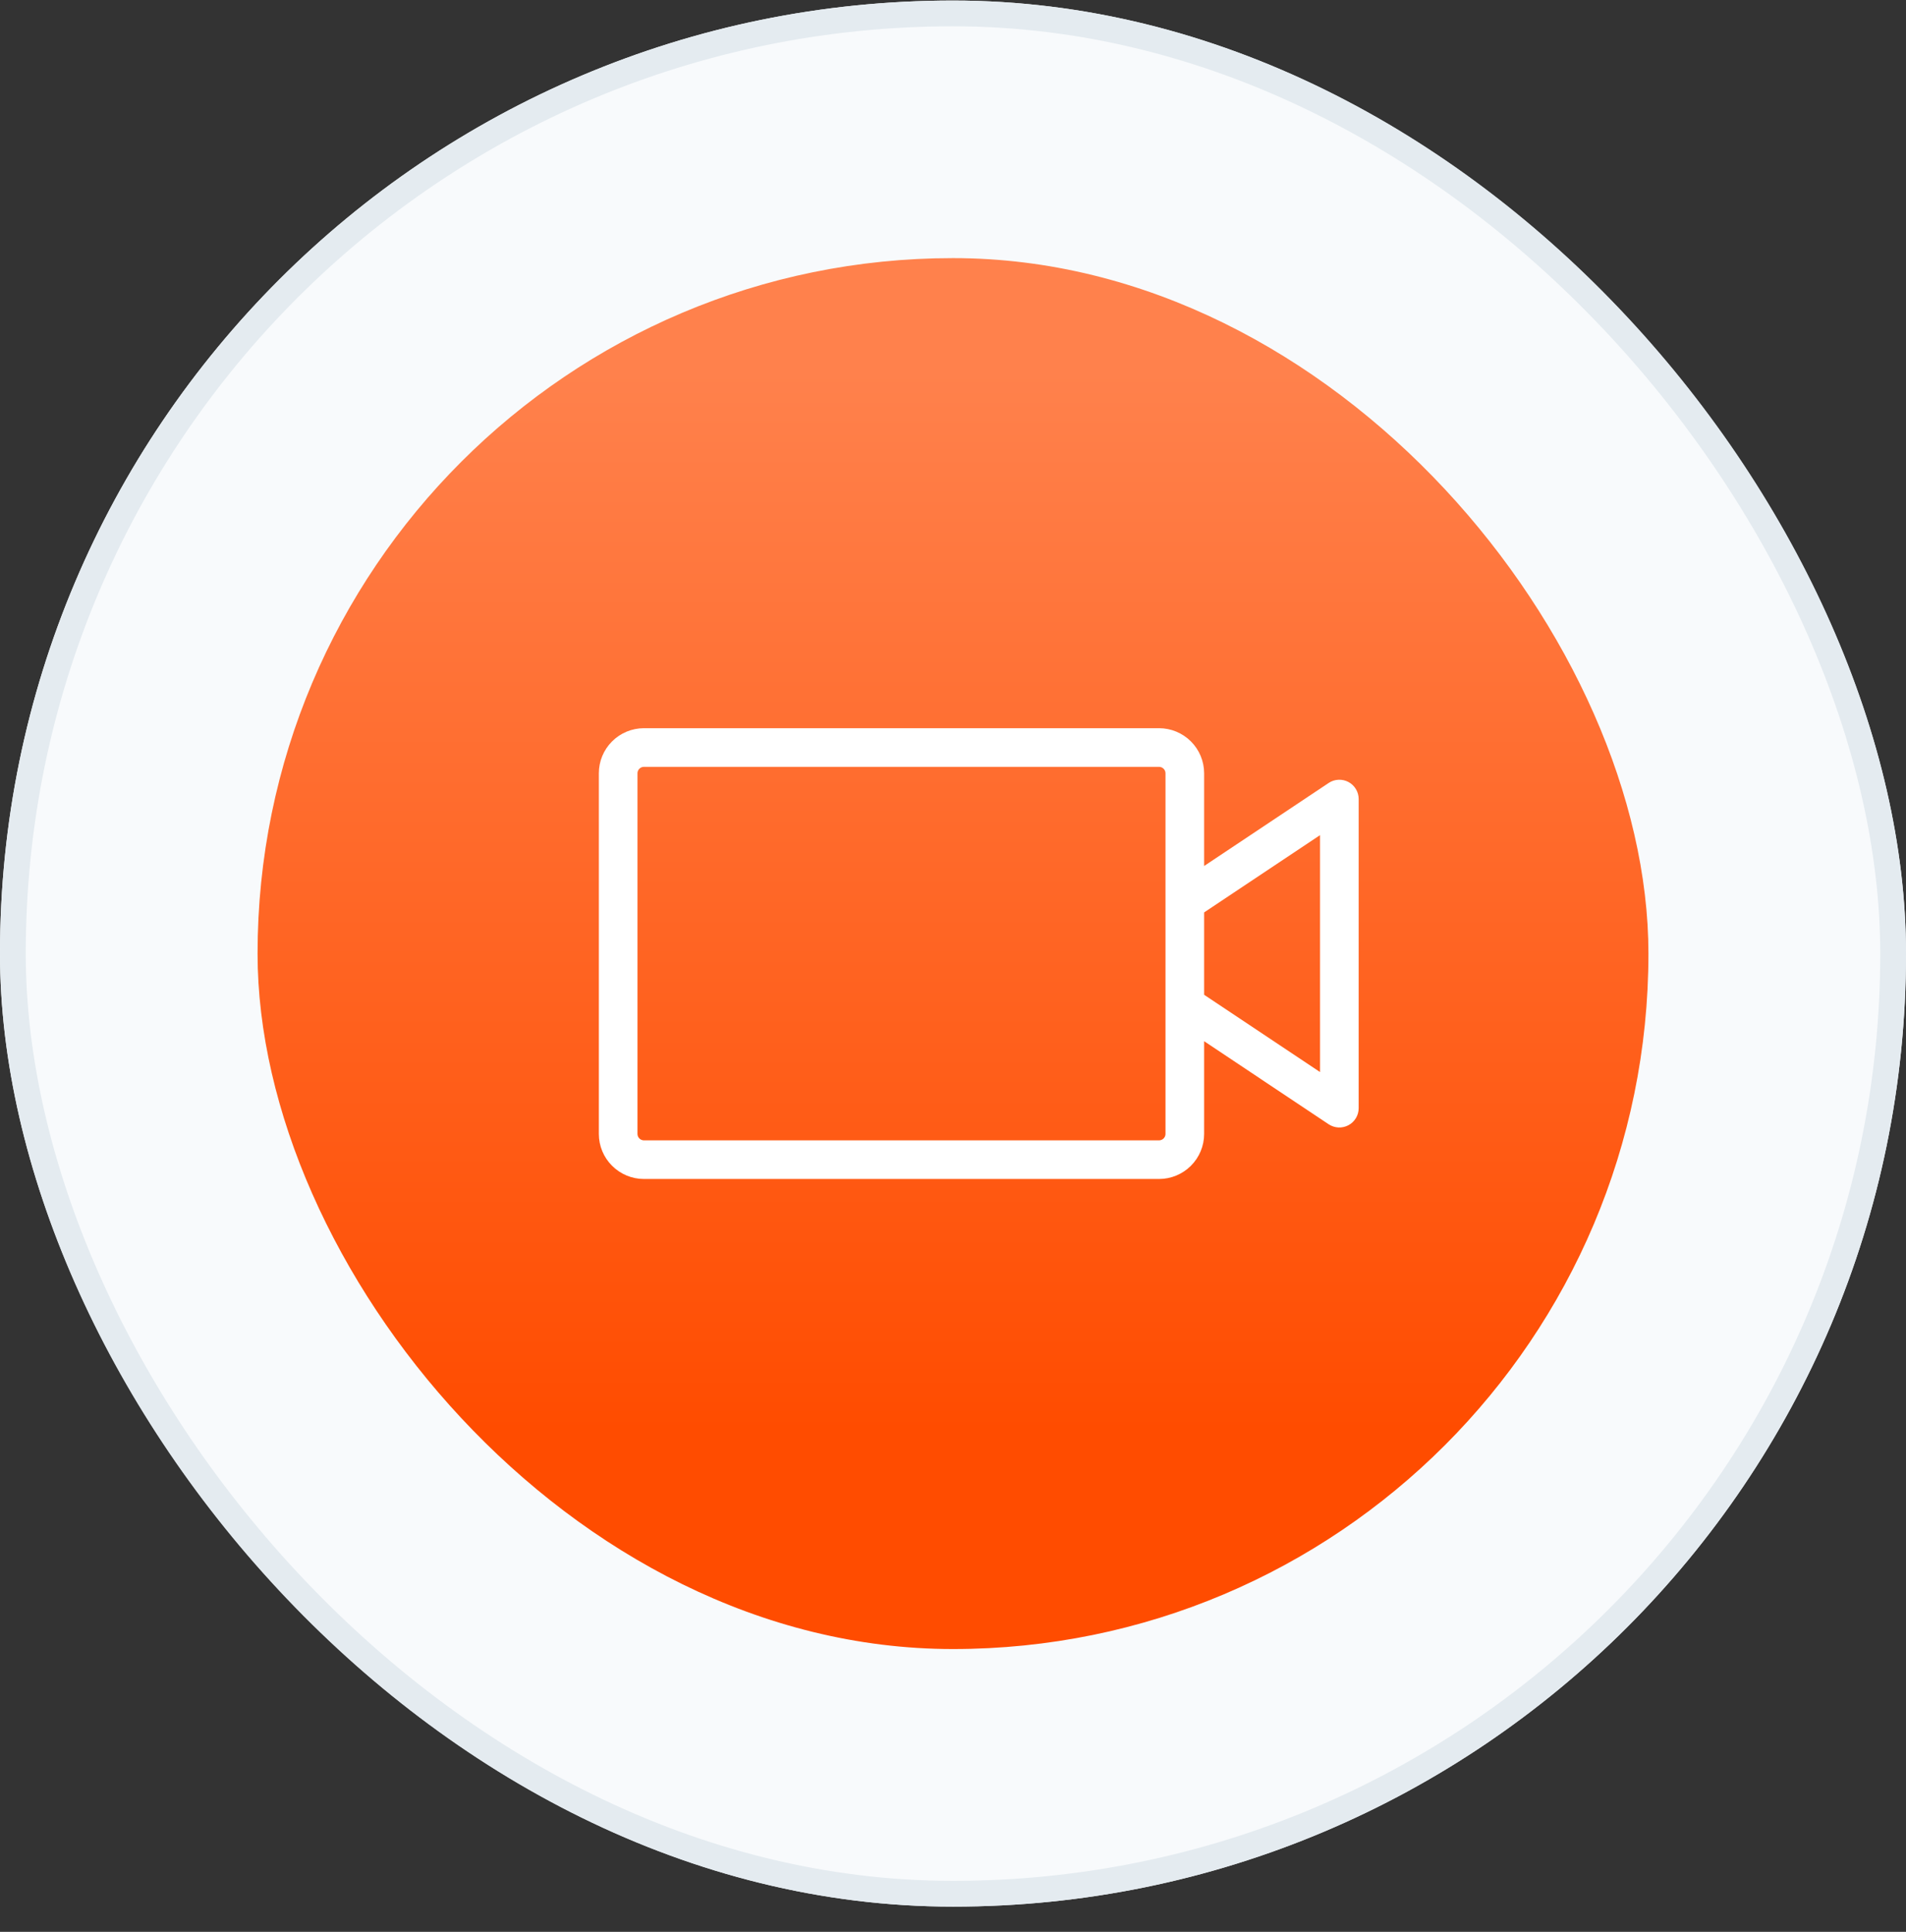
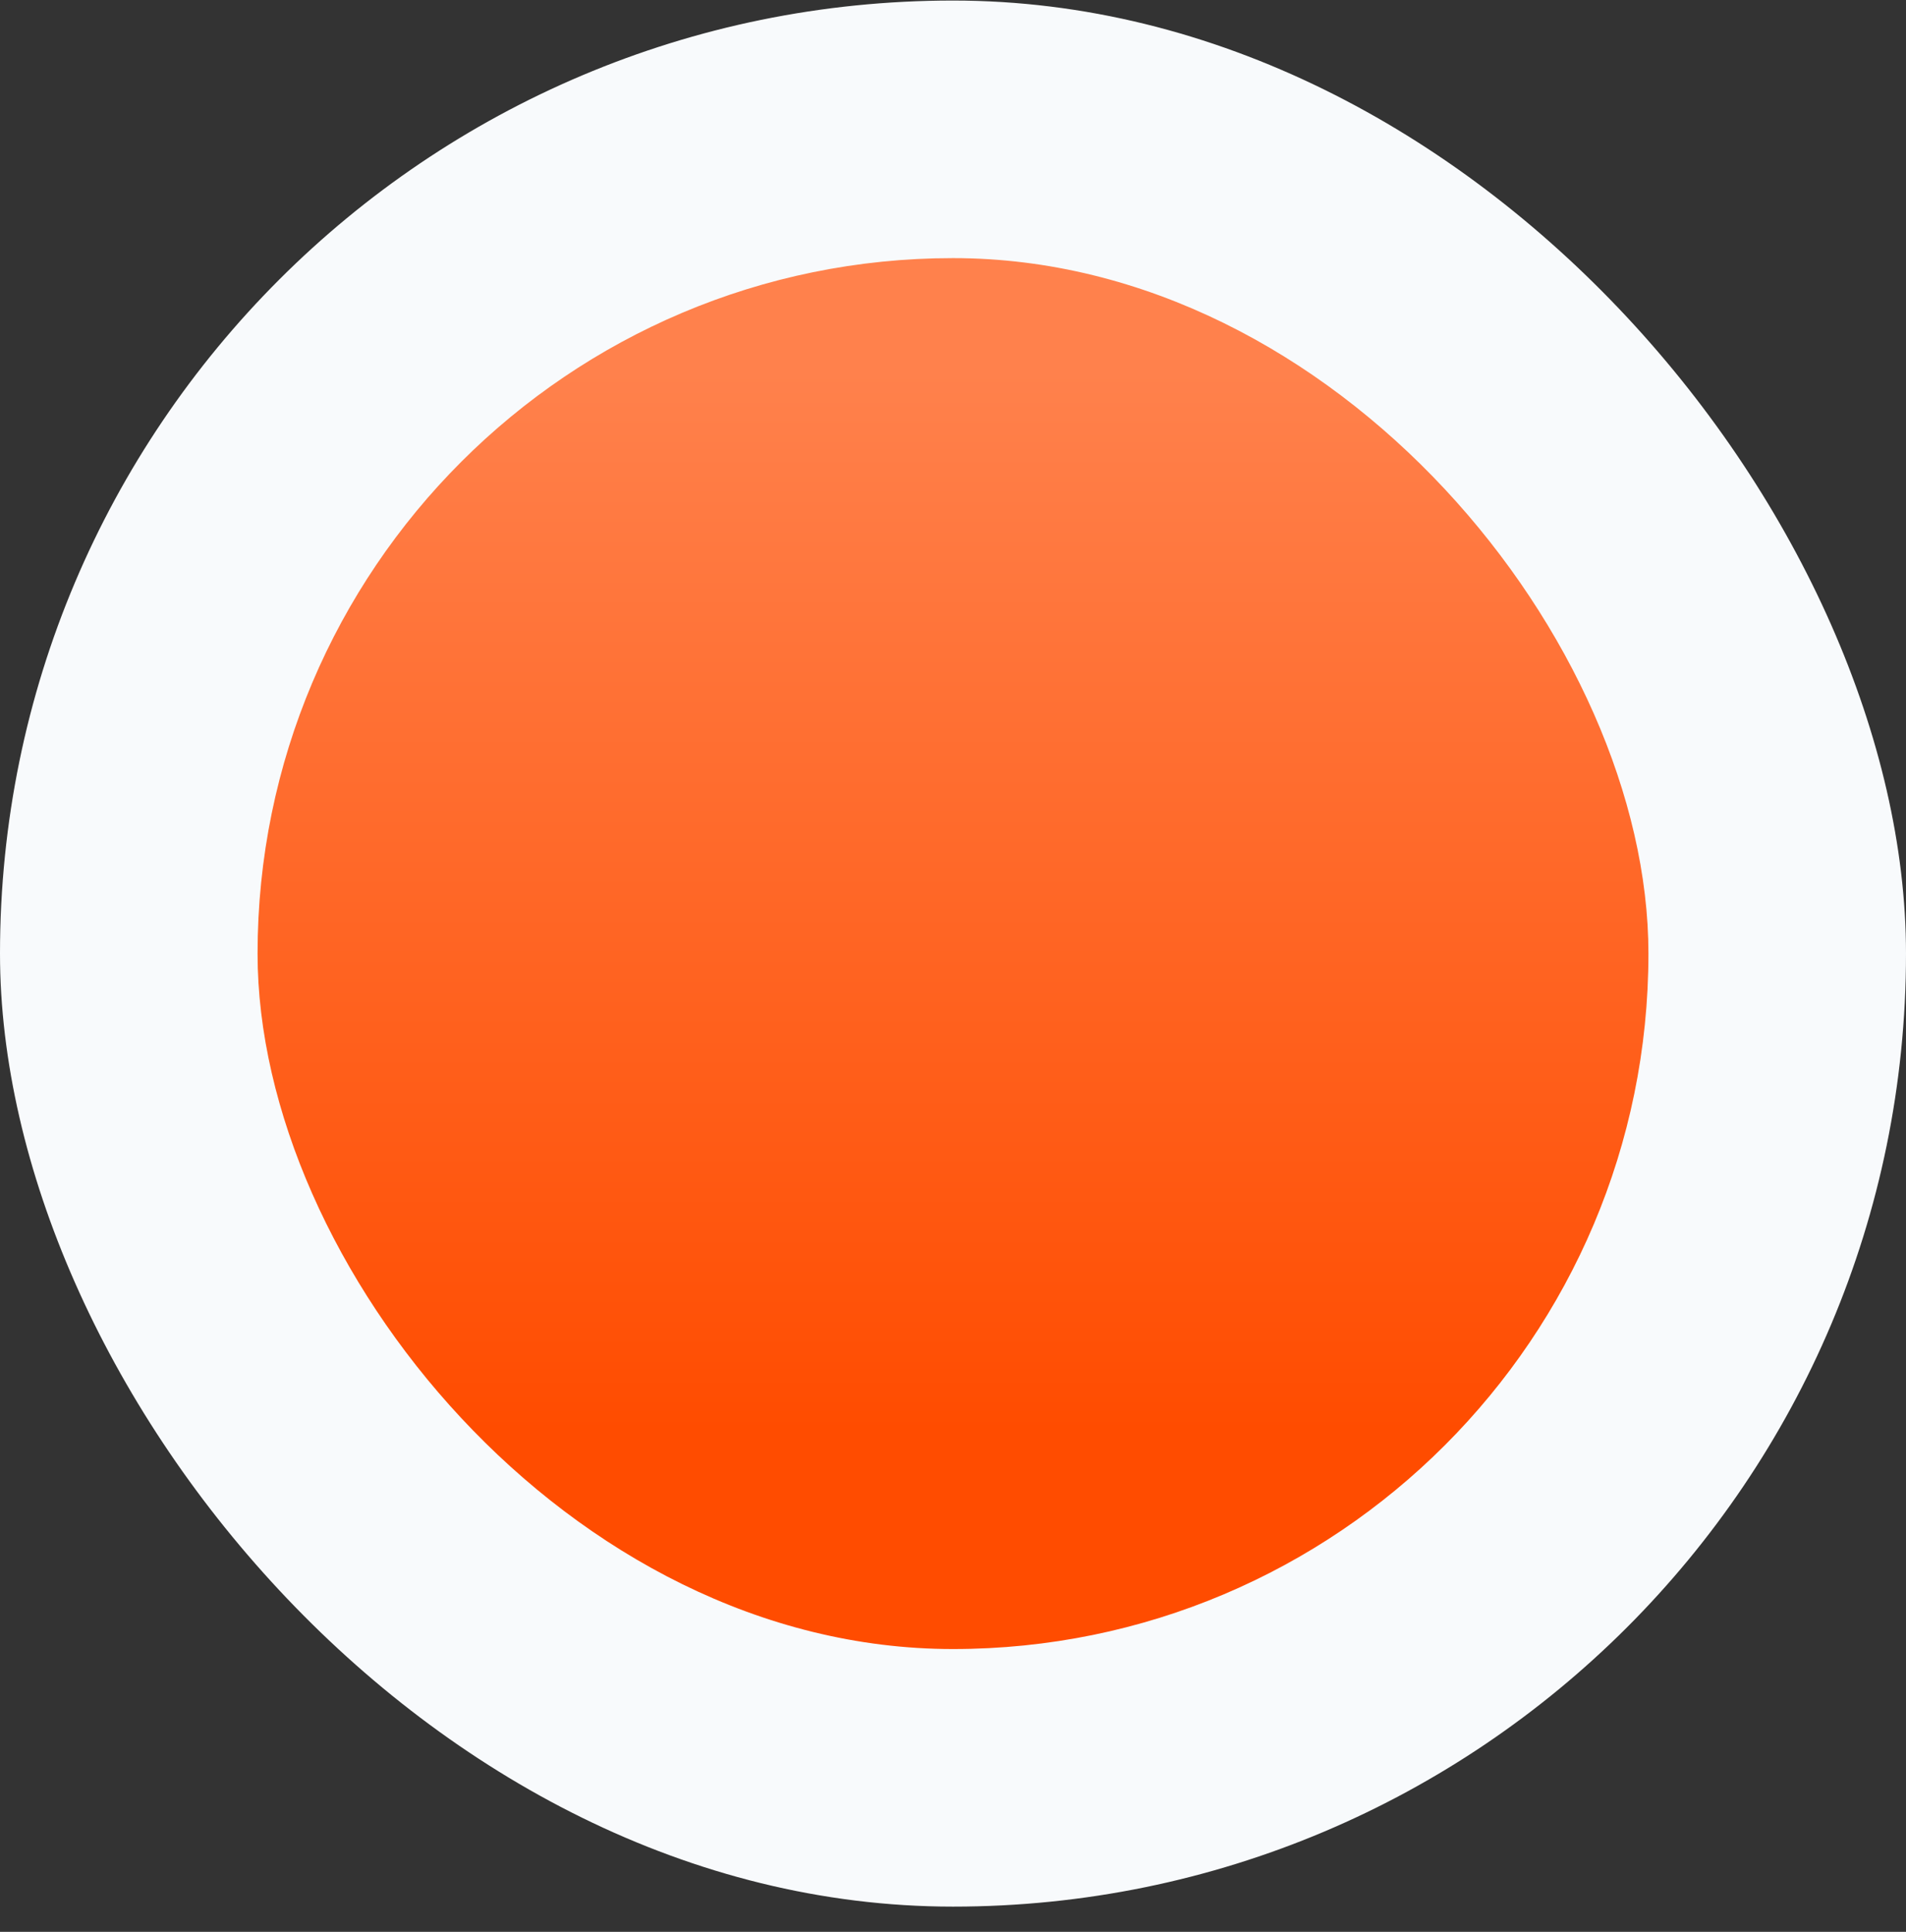
<svg xmlns="http://www.w3.org/2000/svg" width="74" height="75" viewBox="0 0 74 75" fill="none">
  <rect x="0" y="0" width="74" height="75" fill="#333333" stroke="none" />
  <rect y="0.021" width="74" height="74" rx="37" fill="#F8FAFC" />
  <rect x="10" y="10.021" width="54" height="54" rx="27" fill="url(#paint0_linear_584_68168)" />
-   <path d="M52.354 30.36C52.234 30.296 52.099 30.266 51.964 30.273C51.828 30.279 51.697 30.322 51.584 30.398L46.75 33.62V30.021C46.75 29.557 46.566 29.112 46.237 28.784C45.909 28.456 45.464 28.271 45 28.271H25C24.536 28.271 24.091 28.456 23.763 28.784C23.434 29.112 23.25 29.557 23.25 30.021V44.022C23.25 44.486 23.434 44.931 23.763 45.259C24.091 45.587 24.536 45.772 25 45.772H45C45.464 45.772 45.909 45.587 46.237 45.259C46.566 44.931 46.75 44.486 46.75 44.022V40.423L51.584 43.647C51.697 43.722 51.828 43.765 51.964 43.772C52.1 43.778 52.235 43.748 52.354 43.684C52.474 43.62 52.574 43.524 52.644 43.407C52.714 43.291 52.75 43.157 52.75 43.022V31.021C52.75 30.886 52.713 30.753 52.643 30.636C52.574 30.52 52.474 30.424 52.354 30.36ZM45.25 44.022C45.25 44.088 45.224 44.151 45.177 44.198C45.13 44.245 45.066 44.272 45 44.272H25C24.934 44.272 24.87 44.245 24.823 44.198C24.776 44.151 24.75 44.088 24.75 44.022V30.021C24.75 29.955 24.776 29.892 24.823 29.845C24.87 29.798 24.934 29.771 25 29.771H45C45.066 29.771 45.13 29.798 45.177 29.845C45.224 29.892 45.25 29.955 45.25 30.021V44.022ZM51.25 41.62L46.75 38.62V35.423L51.25 32.423V41.62Z" fill="white" />
-   <rect x="0.5" y="0.521" width="73" height="73" rx="36.5" stroke="#E4EBF0" />
  <defs>
    <linearGradient id="paint0_linear_584_68168" x1="37" y1="10.021" x2="37" y2="64.022" gradientUnits="userSpaceOnUse">
      <stop offset="0.082" stop-color="#FF814C" />
      <stop offset="0.844" stop-color="#FF4C00" />
    </linearGradient>
  </defs>
</svg>